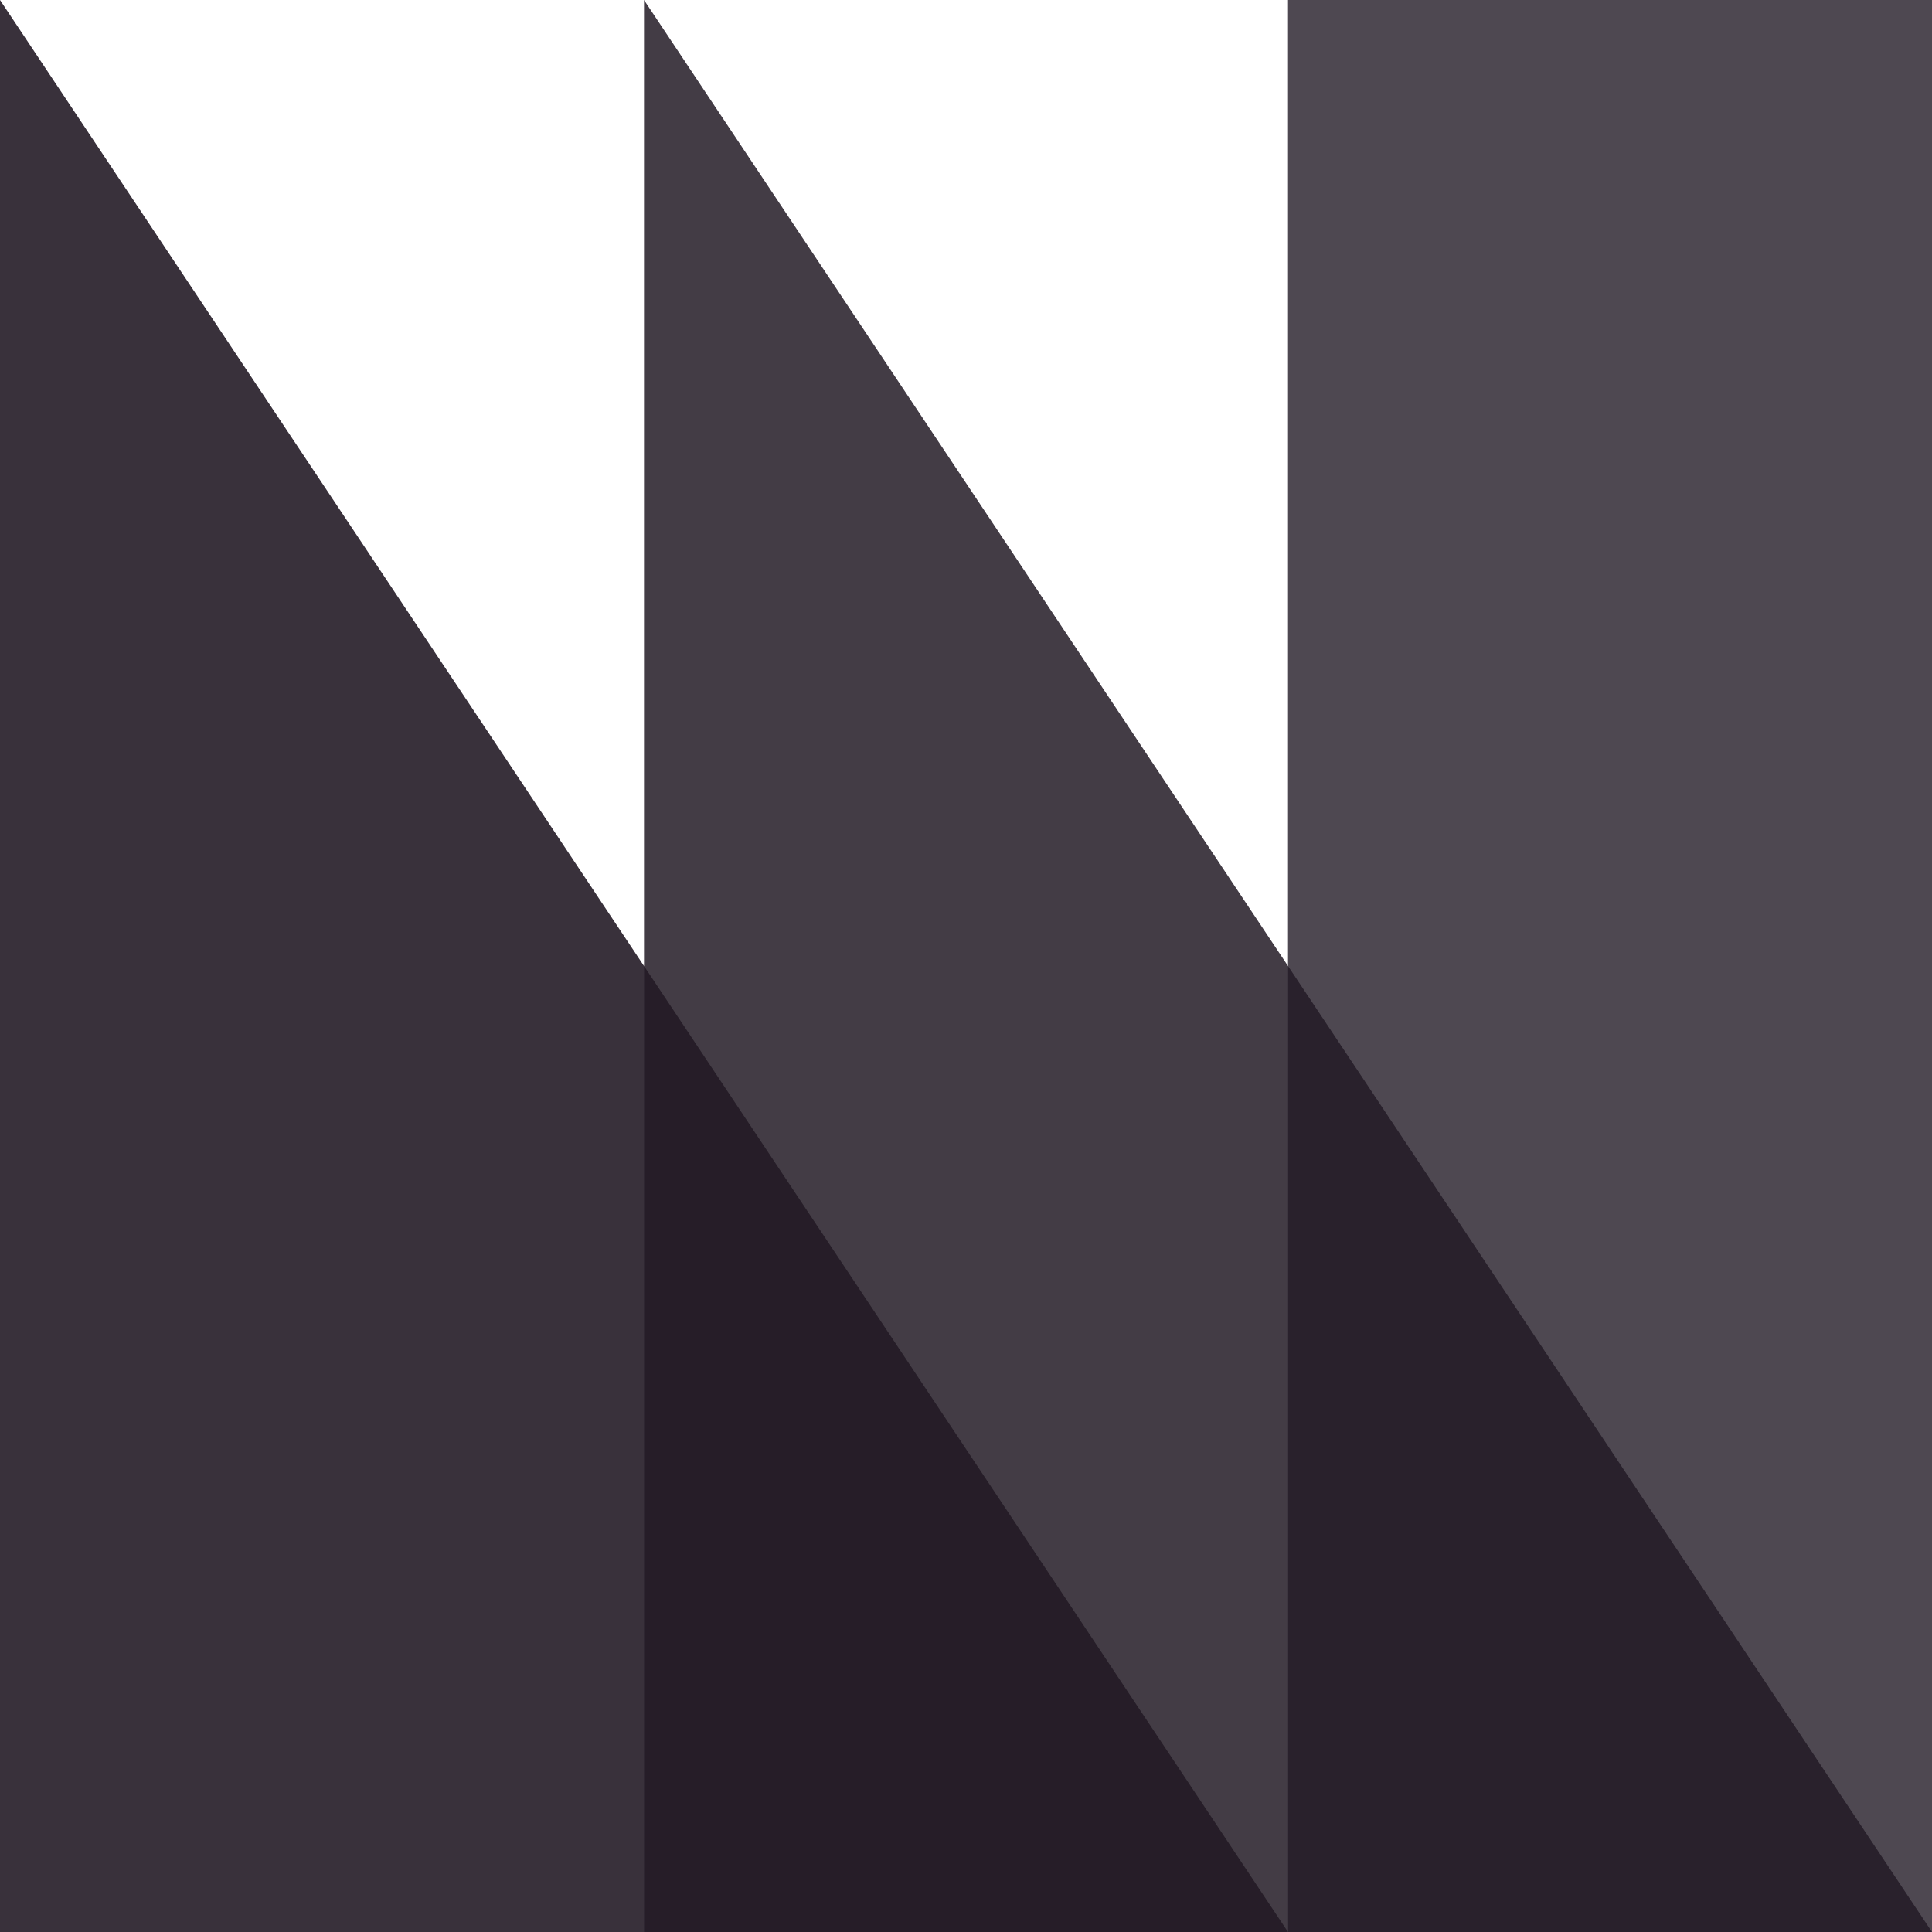
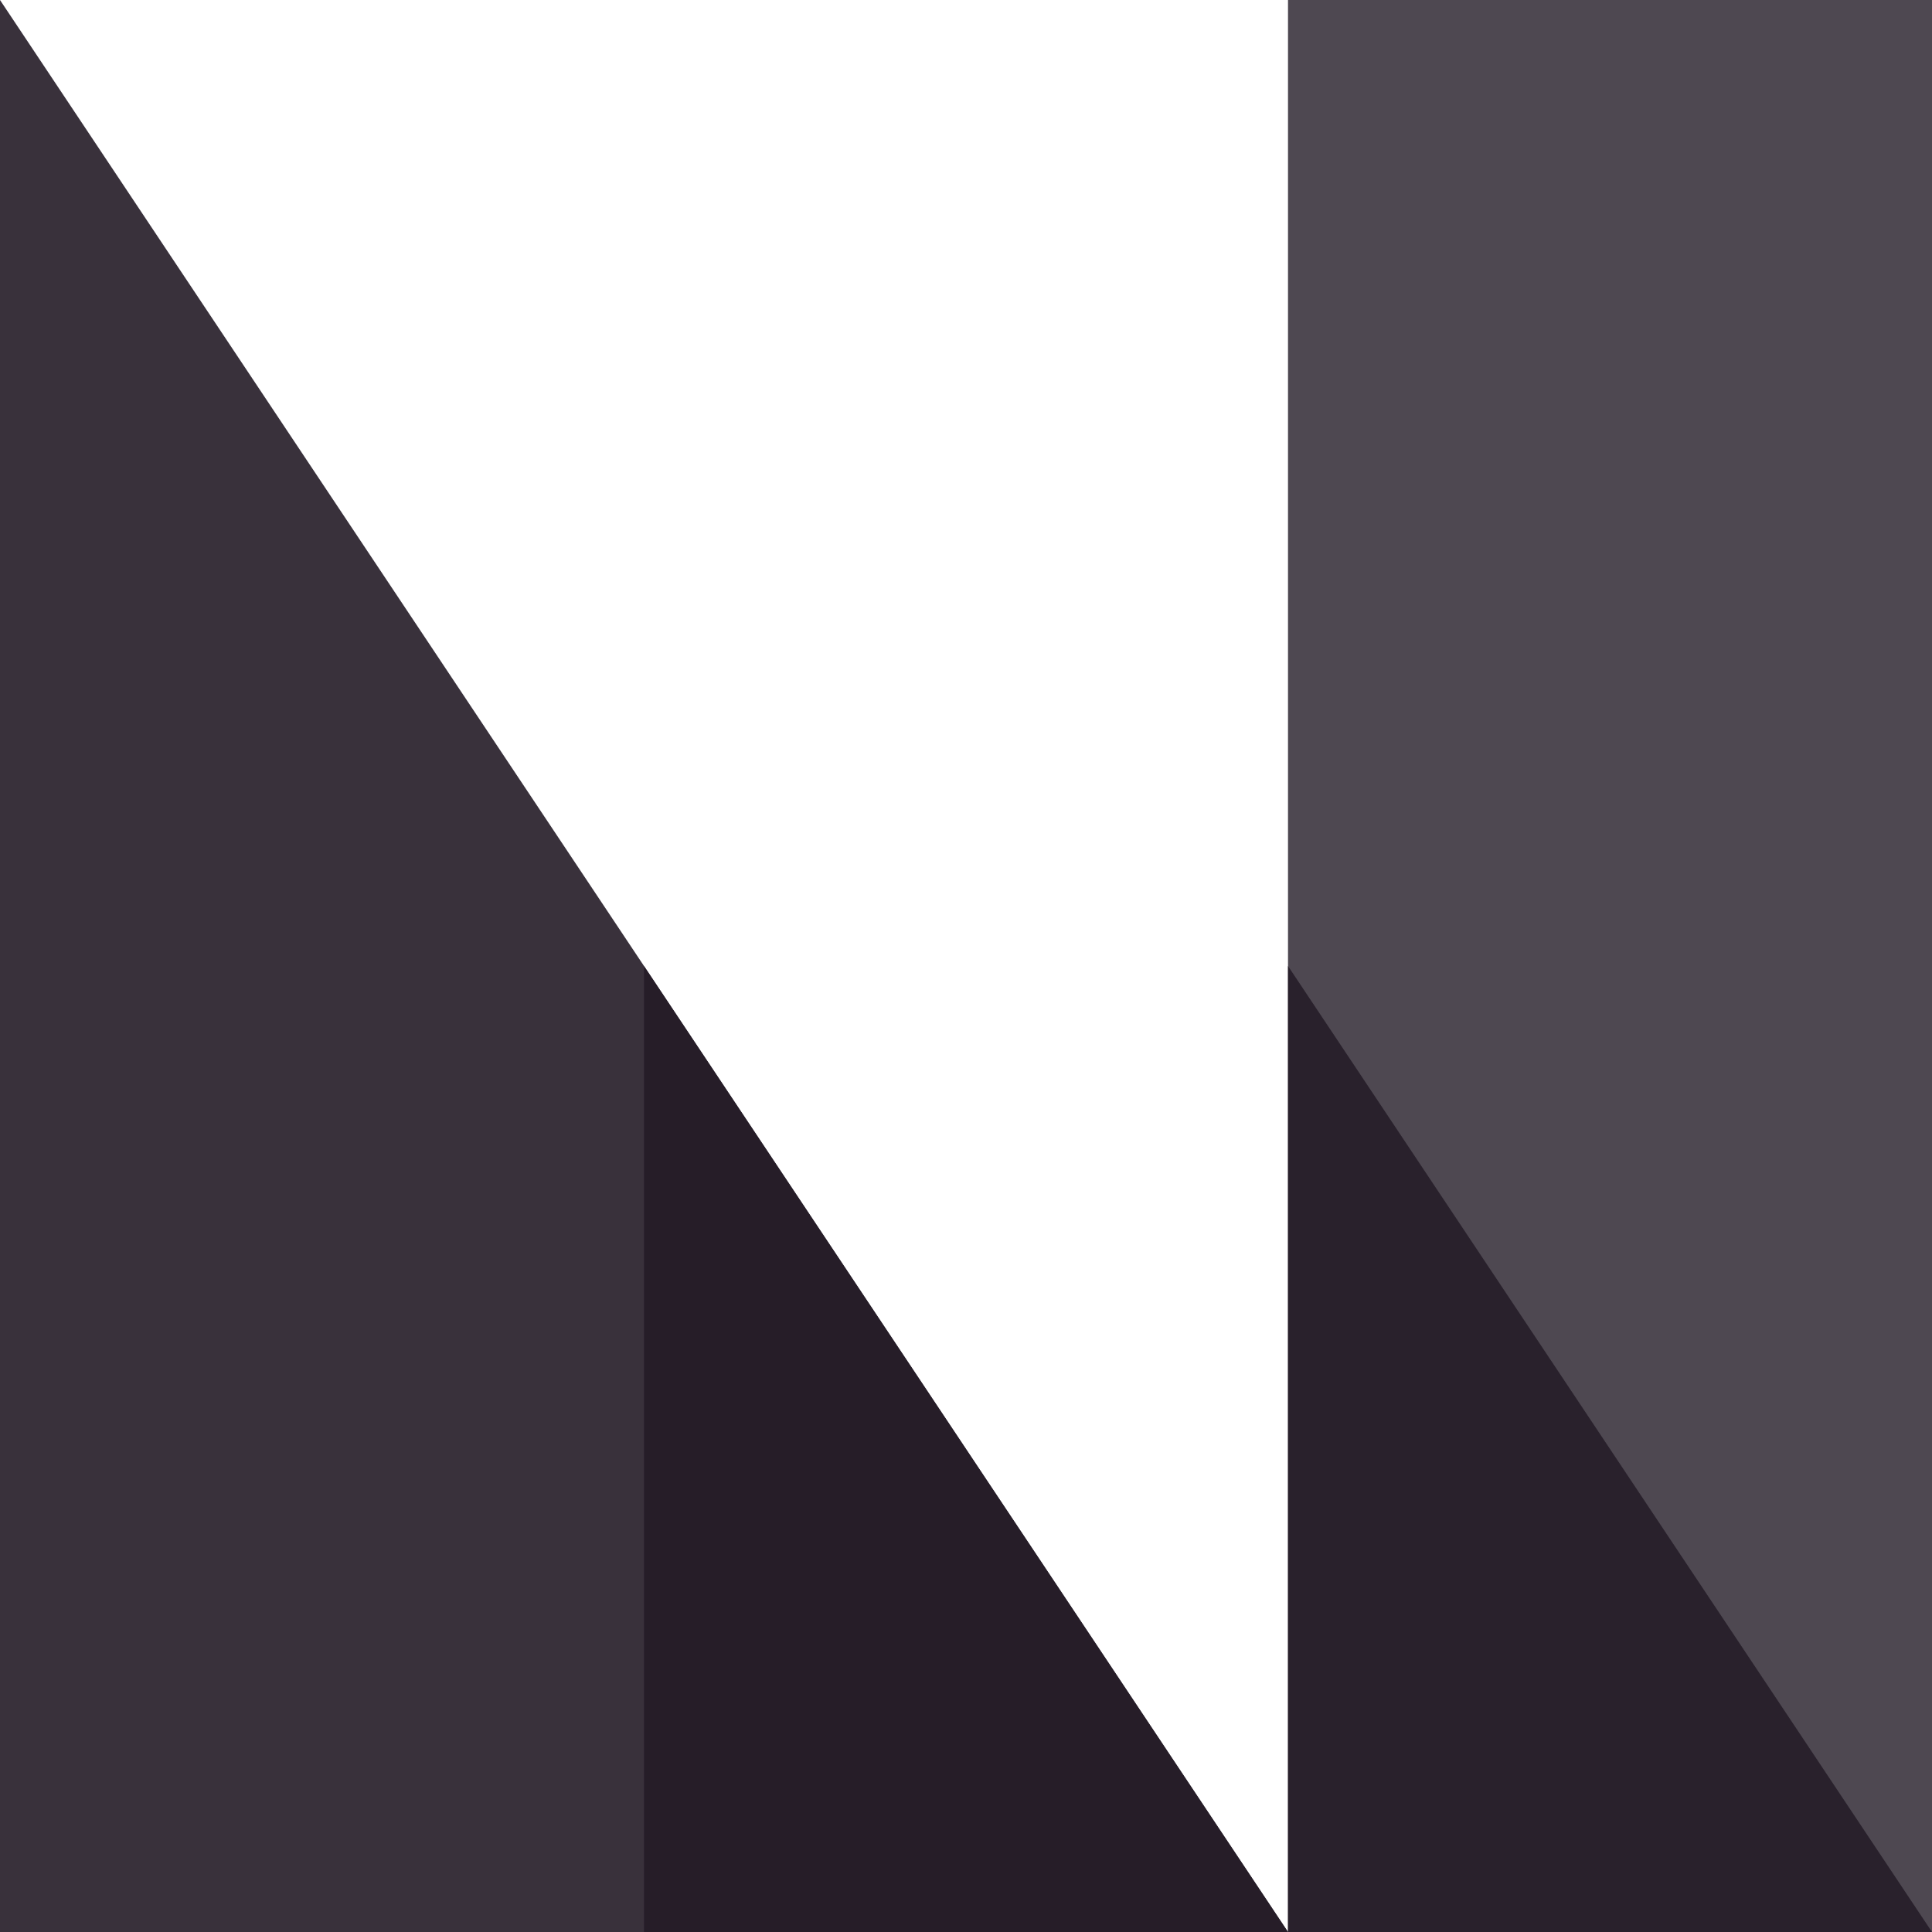
<svg xmlns="http://www.w3.org/2000/svg" width="60" height="60" xml:space="preserve" overflow="hidden">
  <path d="M0 0 0 60 40 60Z" fill="#39313b" />
-   <path d="M20 0 20 60 60 60Z" fill="#433c45" />
  <path d="M40 0 40 60 60 60 60 0Z" fill="#4e4851" />
  <path d="M20 30 20 60 40 60Z" fill="#261d28" />
  <path d="M40 30 40 60 60 60Z" fill="#29212c" />
</svg>